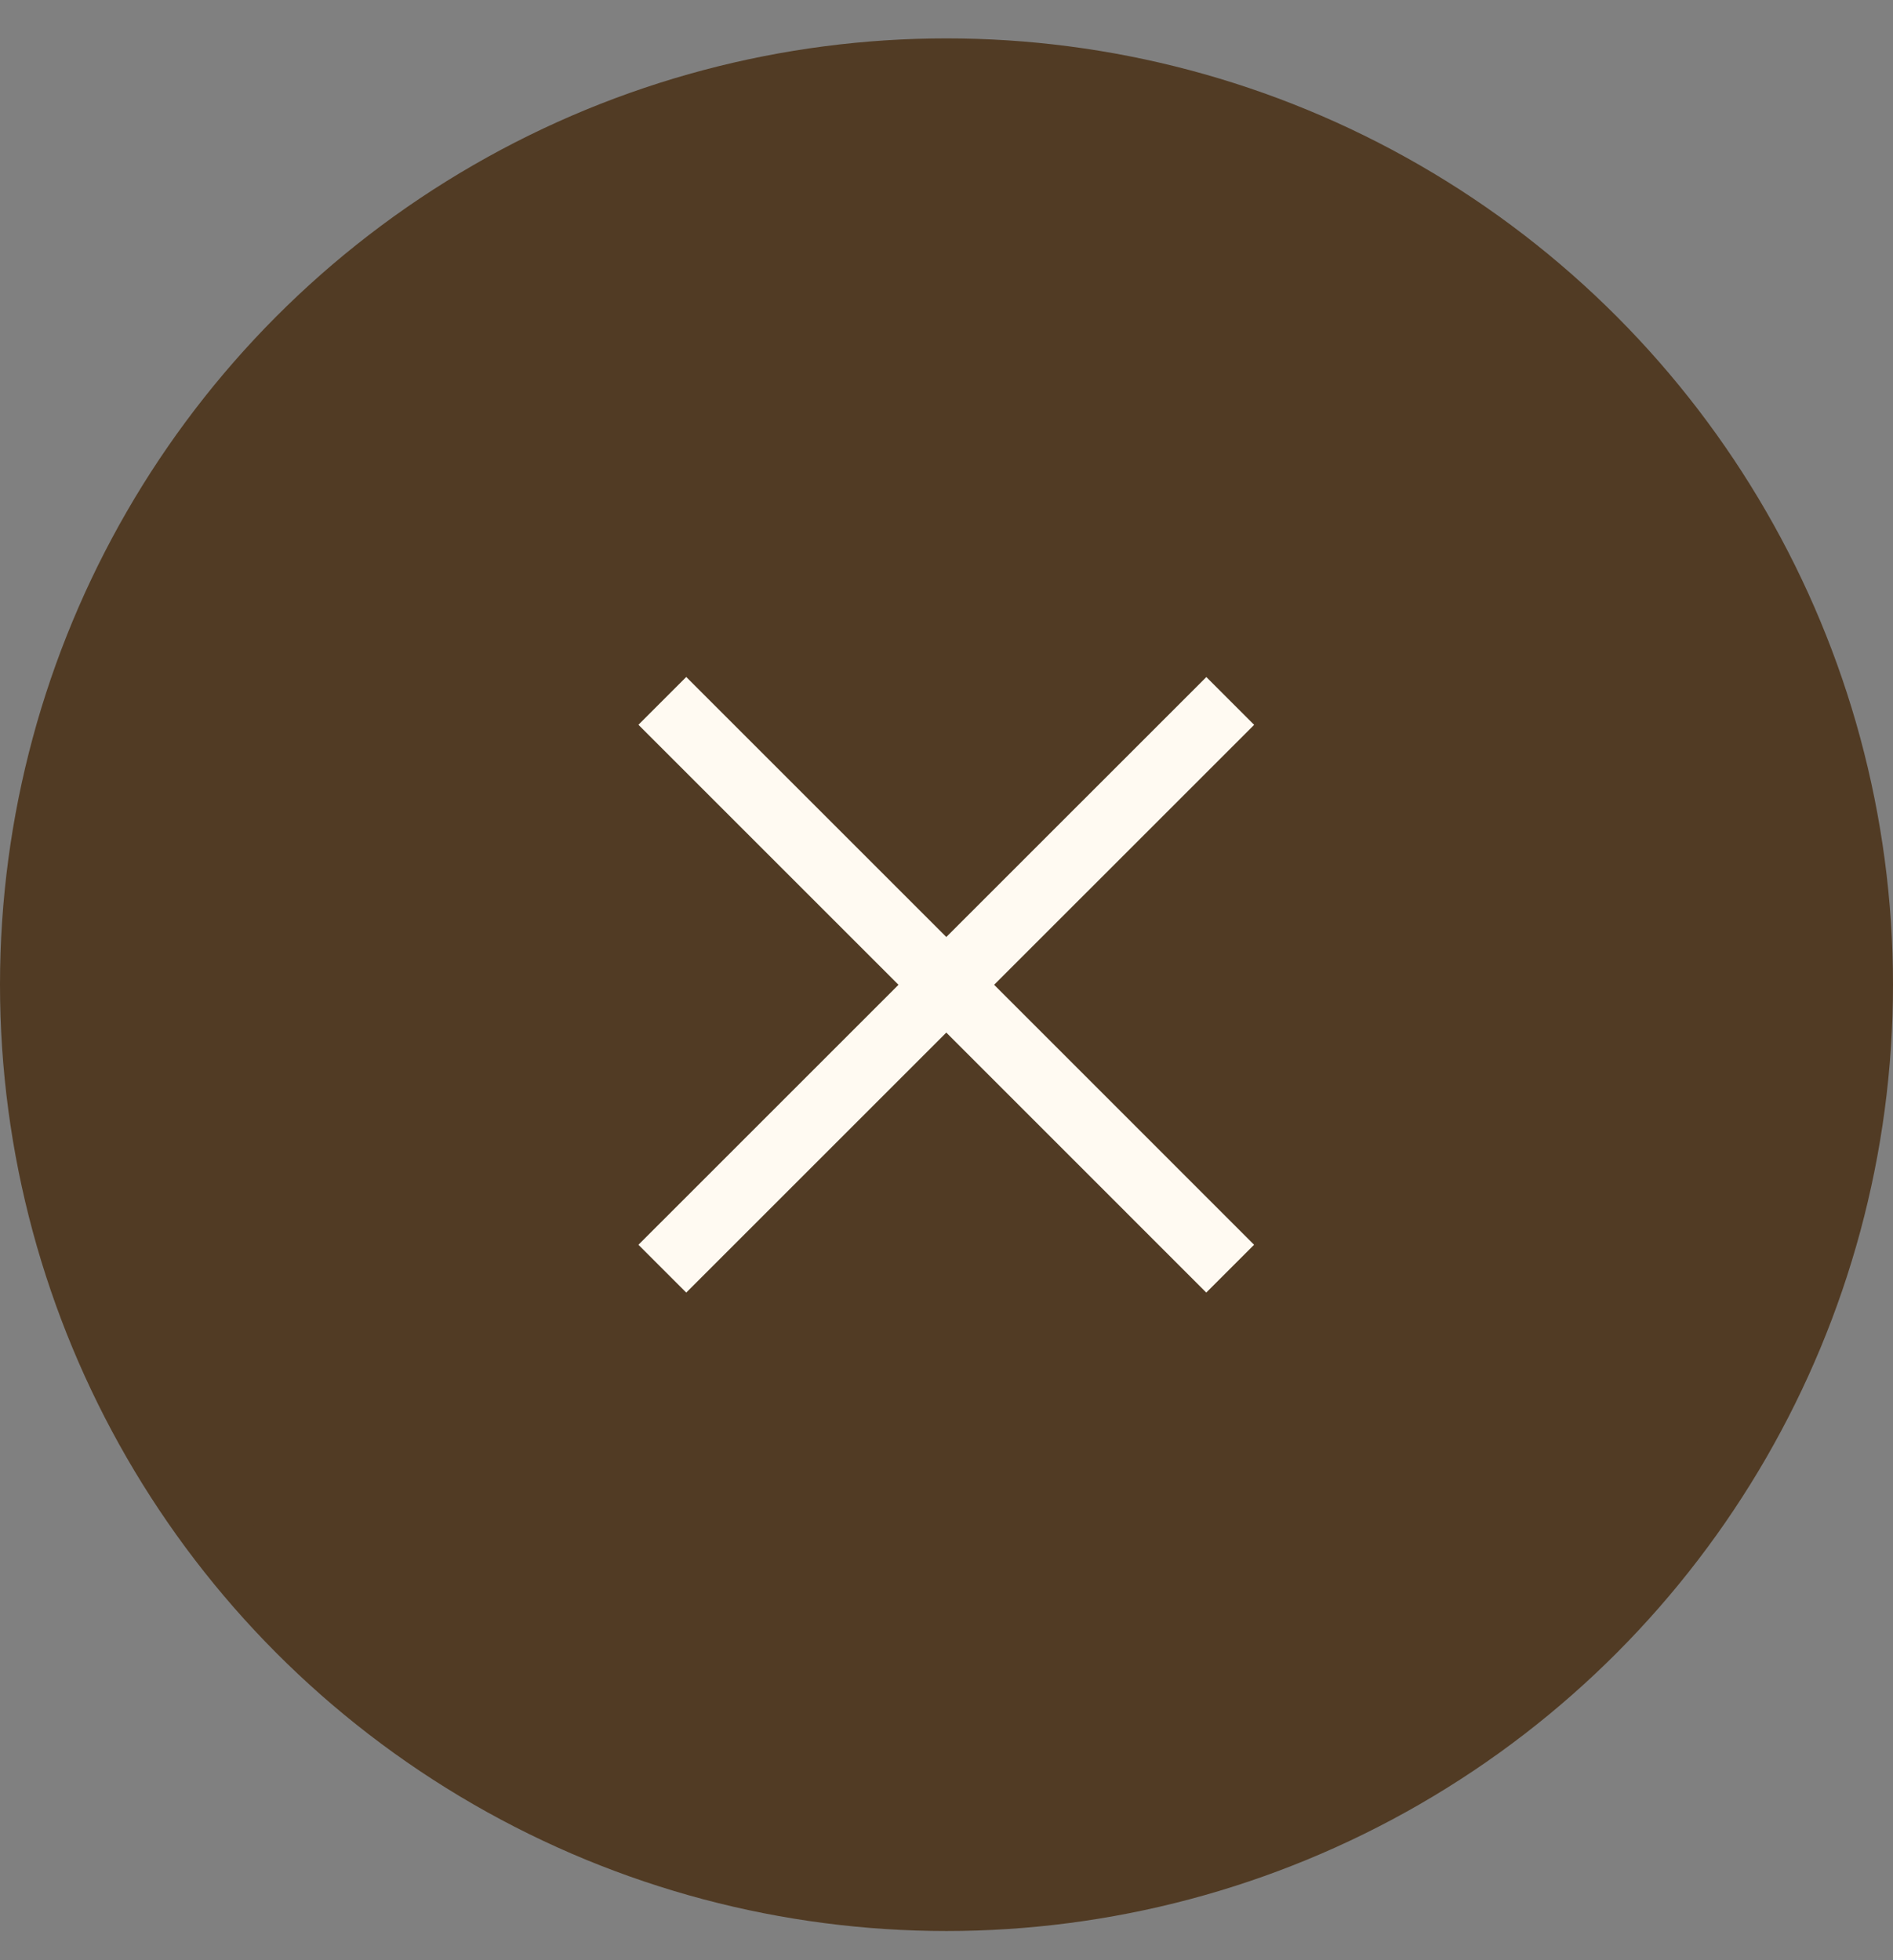
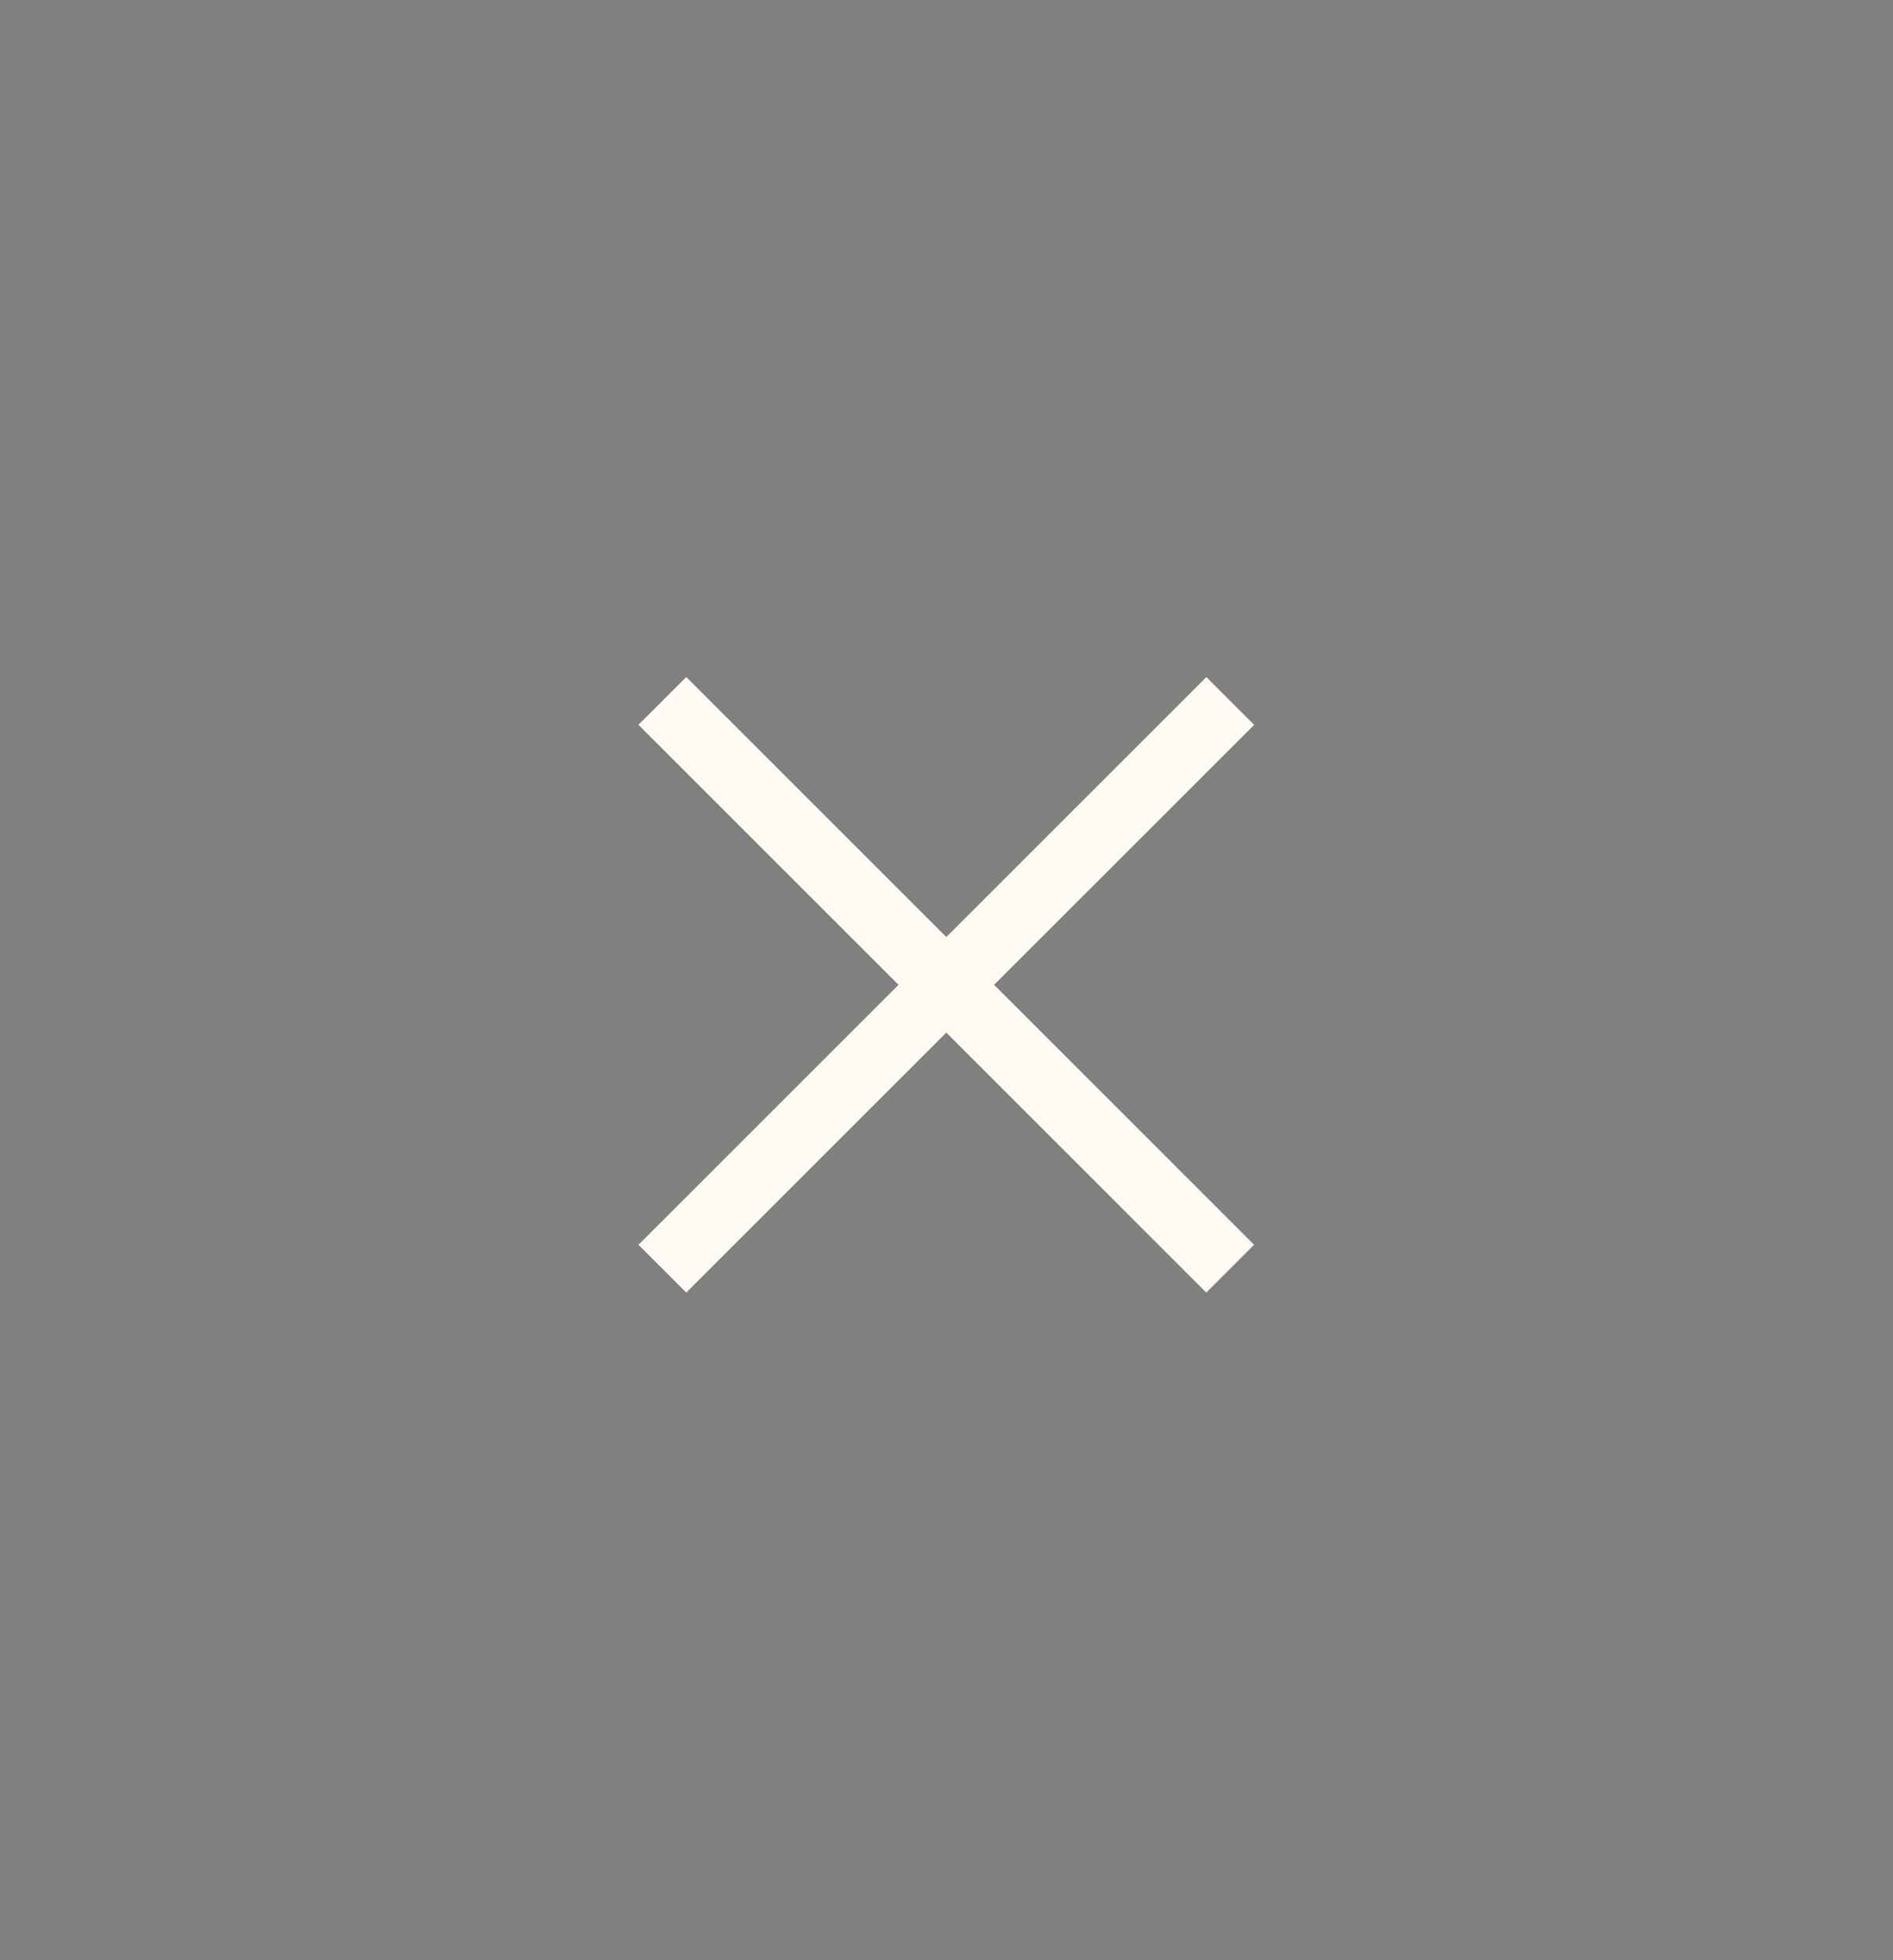
<svg xmlns="http://www.w3.org/2000/svg" width="28" height="29" viewBox="0 0 28 29" fill="none">
  <rect x="0" y="0" width="28" height="29" fill="#808080" stroke="none" />
-   <circle cx="14" cy="14.568" r="13.5" fill="#513B24" stroke="#513B24" />
  <path d="M9.797 10.369L13.997 14.569L18.196 18.769M18.197 10.37L9.797 18.769" stroke="#FFFAF2" />
</svg>